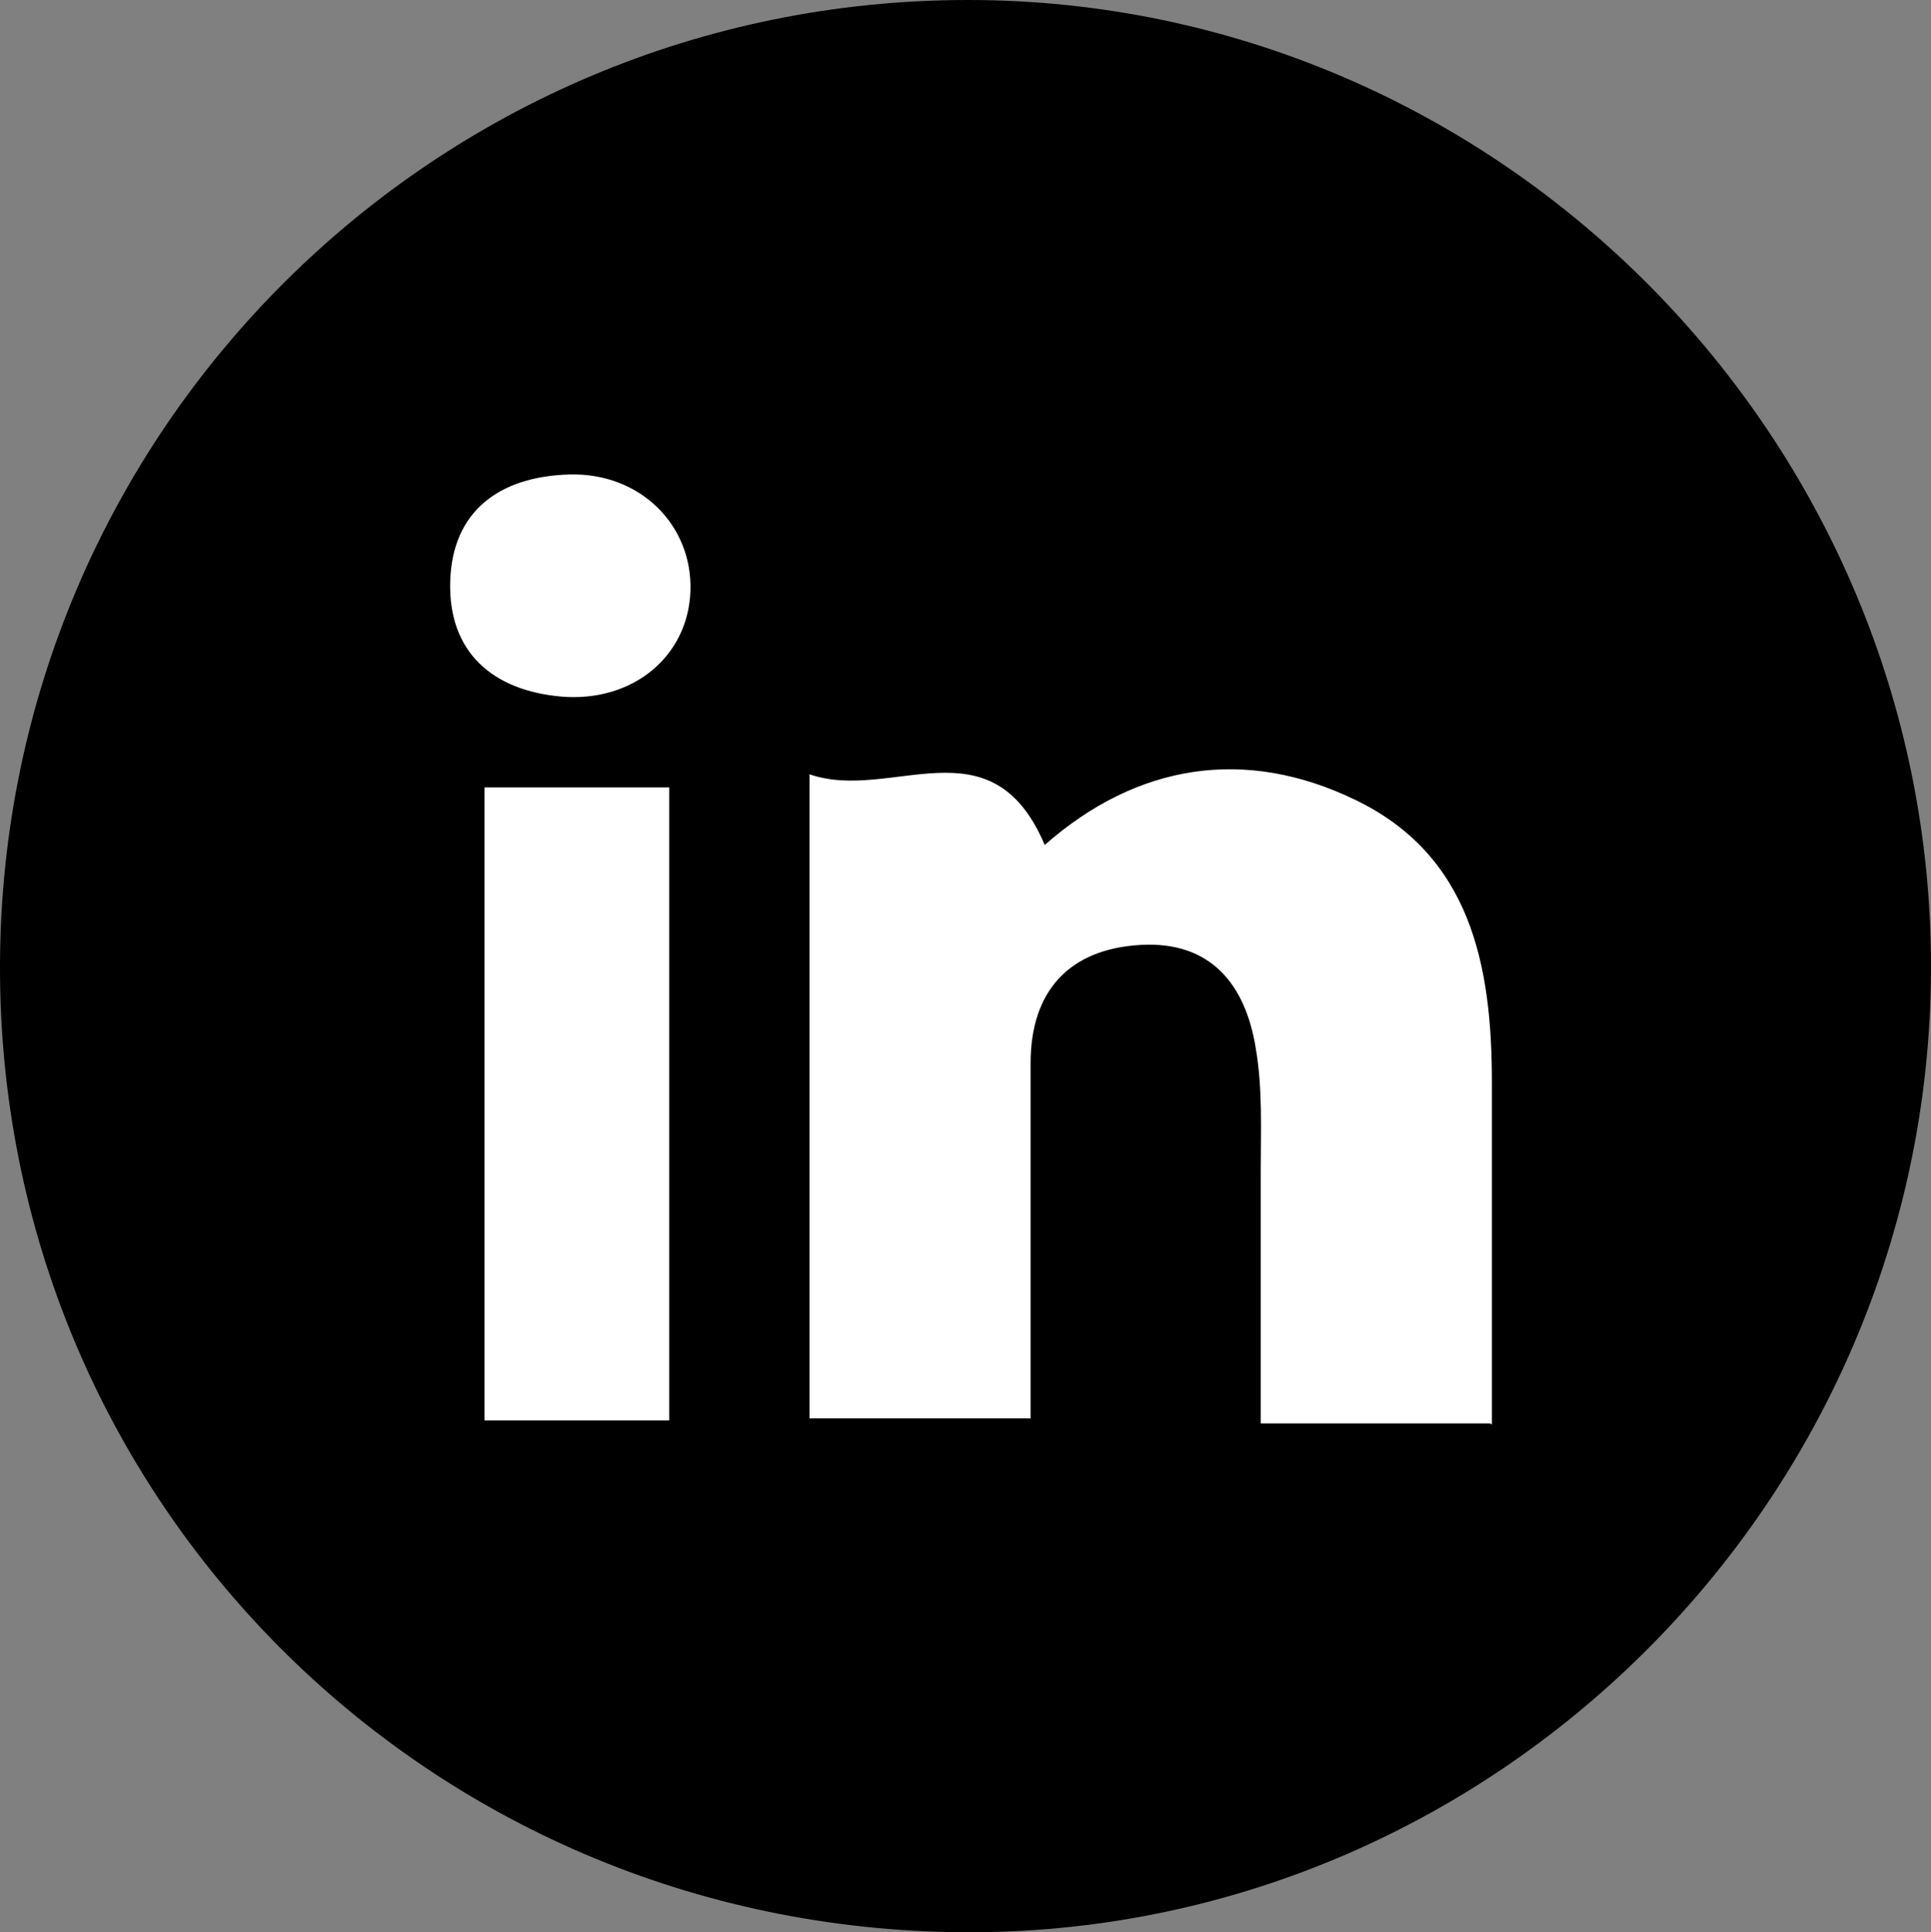
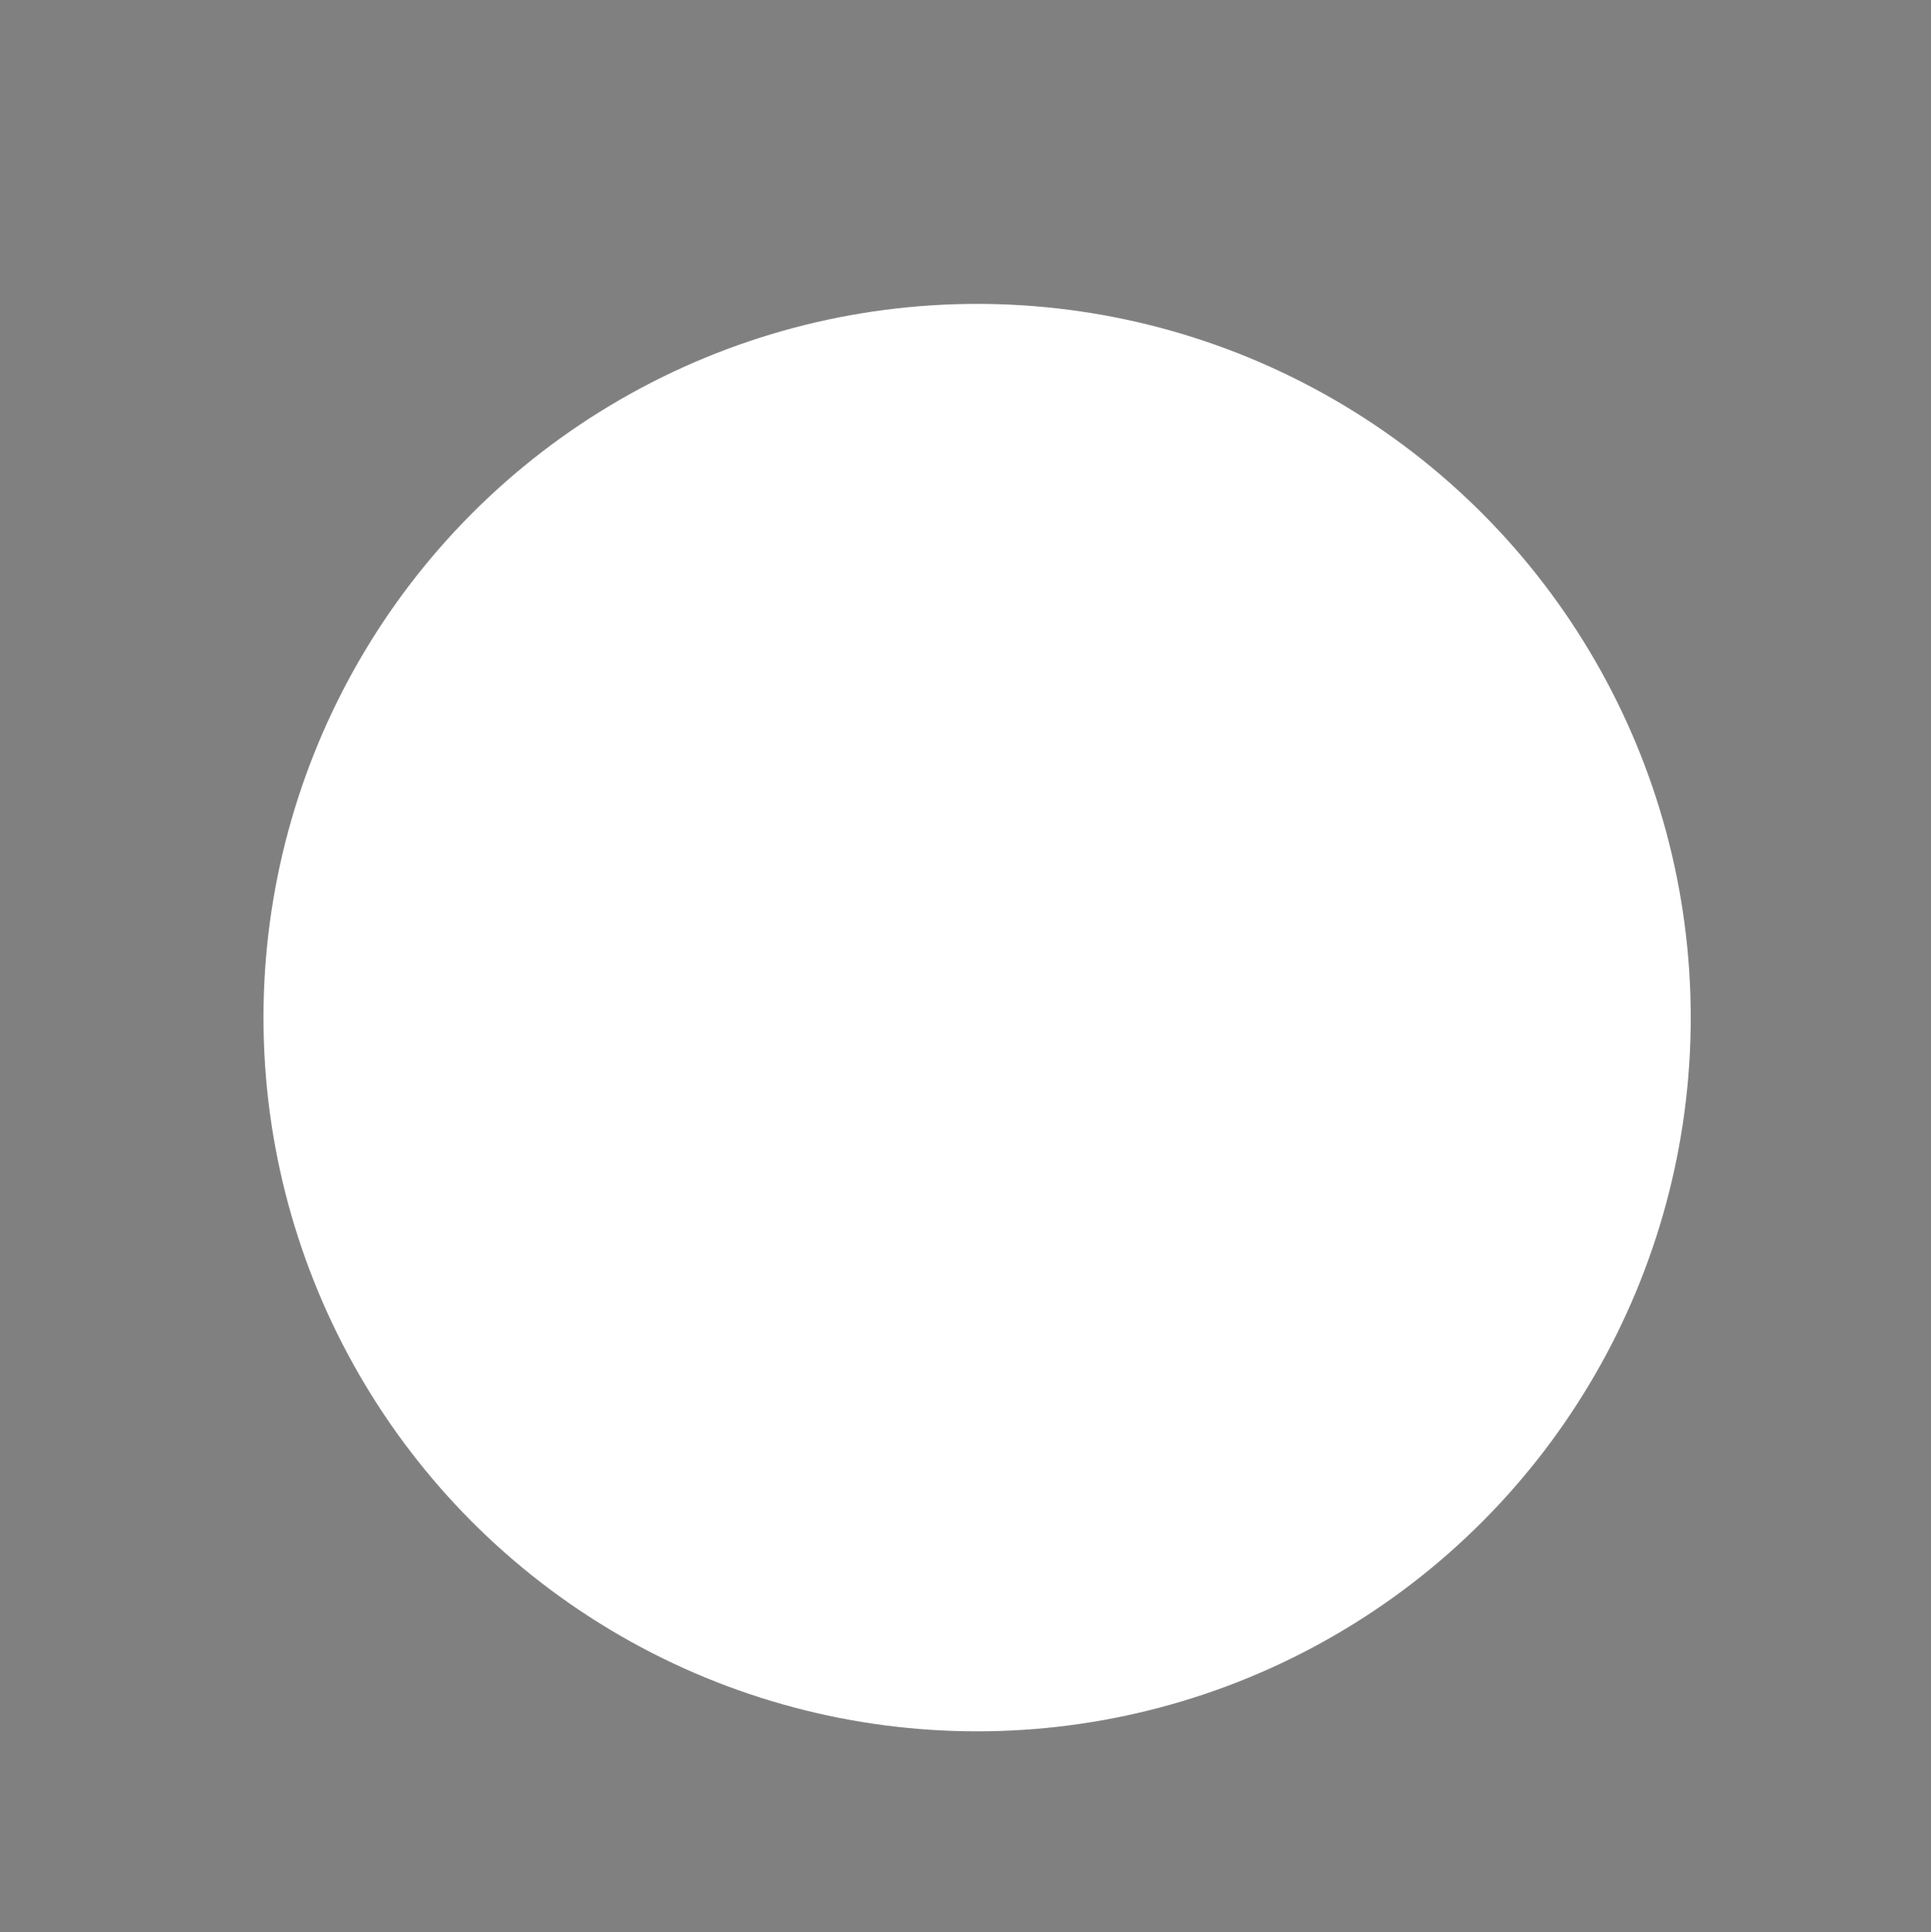
<svg xmlns="http://www.w3.org/2000/svg" id="Ebene_1" data-name="Ebene 1" viewBox="0 0 19.13 19.14">
  <rect x="0" y="0" width="19.13" height="19.14" fill="#808080" stroke="none" />
  <defs>
    <style>
      .cls-1, .cls-2 {
        stroke-width: 0px;
      }

      .cls-2 {
        fill: #fff;
      }
    </style>
  </defs>
  <circle class="cls-2" cx="9.68" cy="10.08" r="7.07" />
-   <path class="cls-1" d="M0,9.55C.02,4.26,4.31,0,9.59,0c5.26,0,9.56,4.34,9.54,9.61-.02,5.27-4.35,9.57-9.6,9.53C4.22,19.1-.02,14.84,0,9.55ZM14.78,14.11c0-1.2,0-2.29,0-3.39,0-1.16-.21-2.25-1.36-2.8-1.08-.52-2.15-.36-3.07.45-.53-1.25-1.52-.42-2.33-.7v6.38h2.19c0-1.2,0-2.36,0-3.52,0-.71.38-1.13,1.09-1.17.7-.04,1.04.4,1.14,1.02.07.4.05.82.05,1.22,0,.83,0,1.67,0,2.5h2.27ZM6.63,14.07v-6.27h-1.83v6.27h1.83ZM6.84,5.85c.02-.65-.5-1.17-1.2-1.15-.69.02-1.16.36-1.18,1.06-.02.7.42,1.08,1.1,1.14.71.06,1.26-.4,1.28-1.05Z" />
</svg>